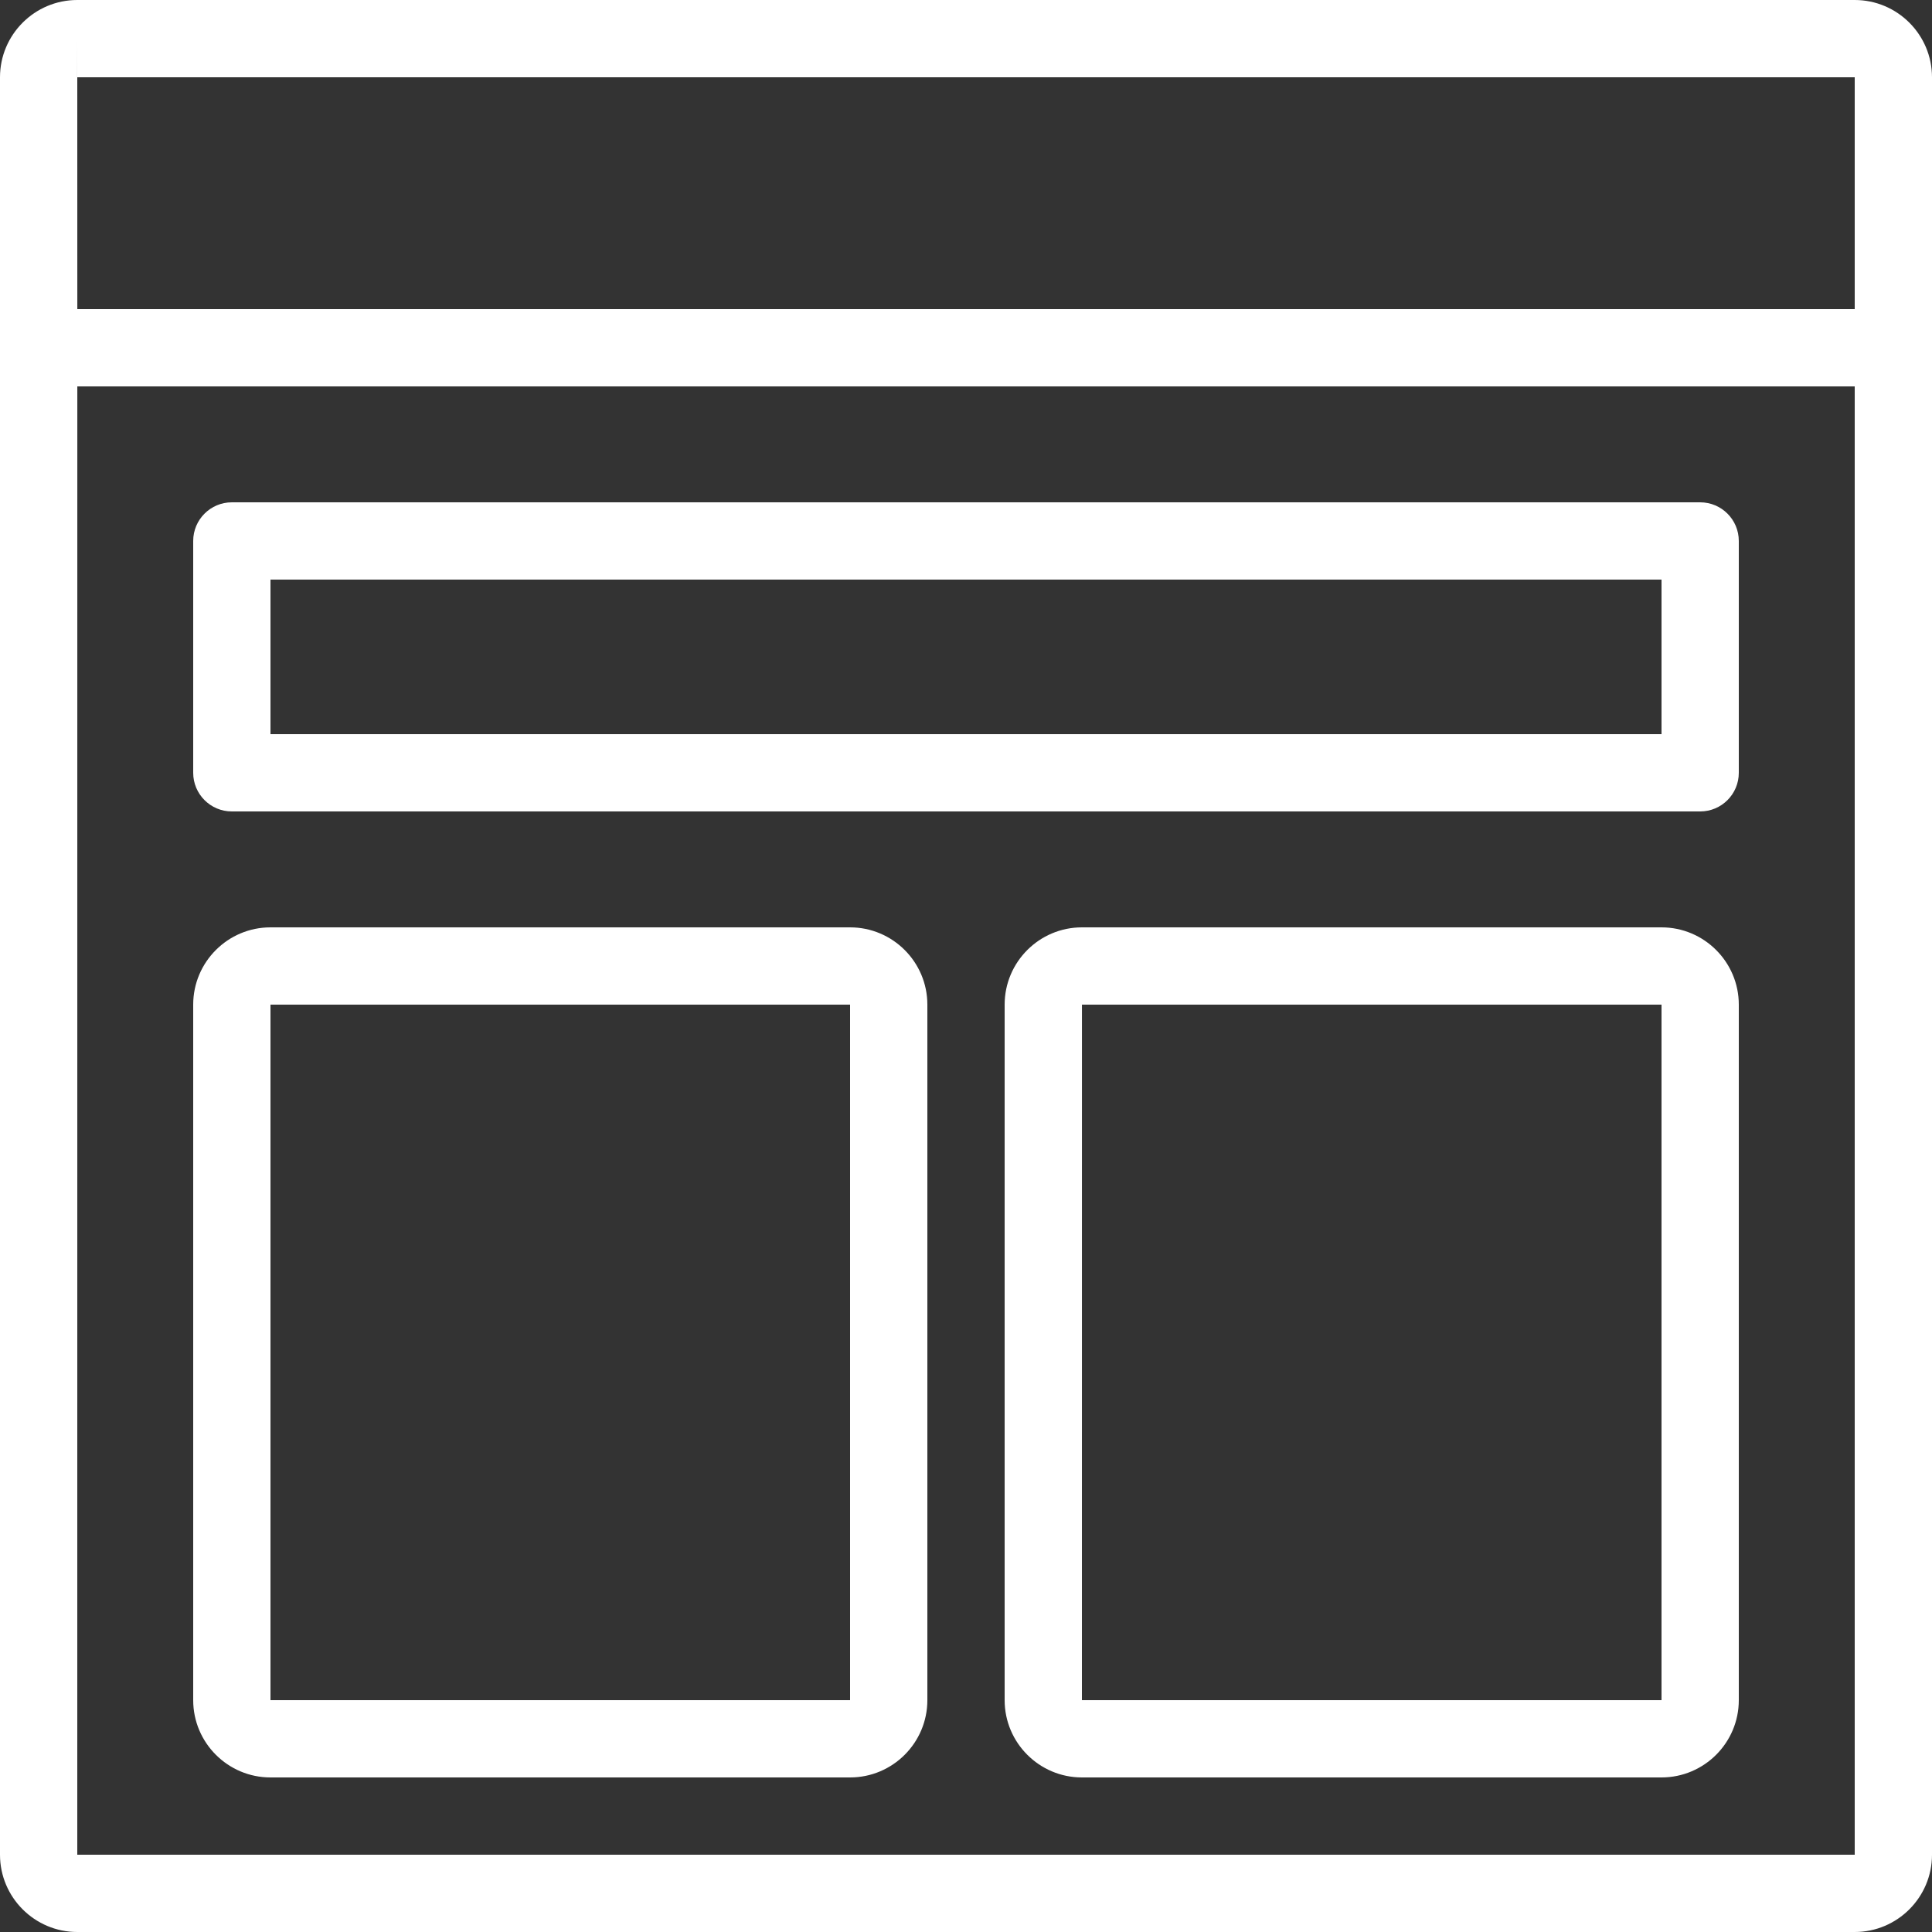
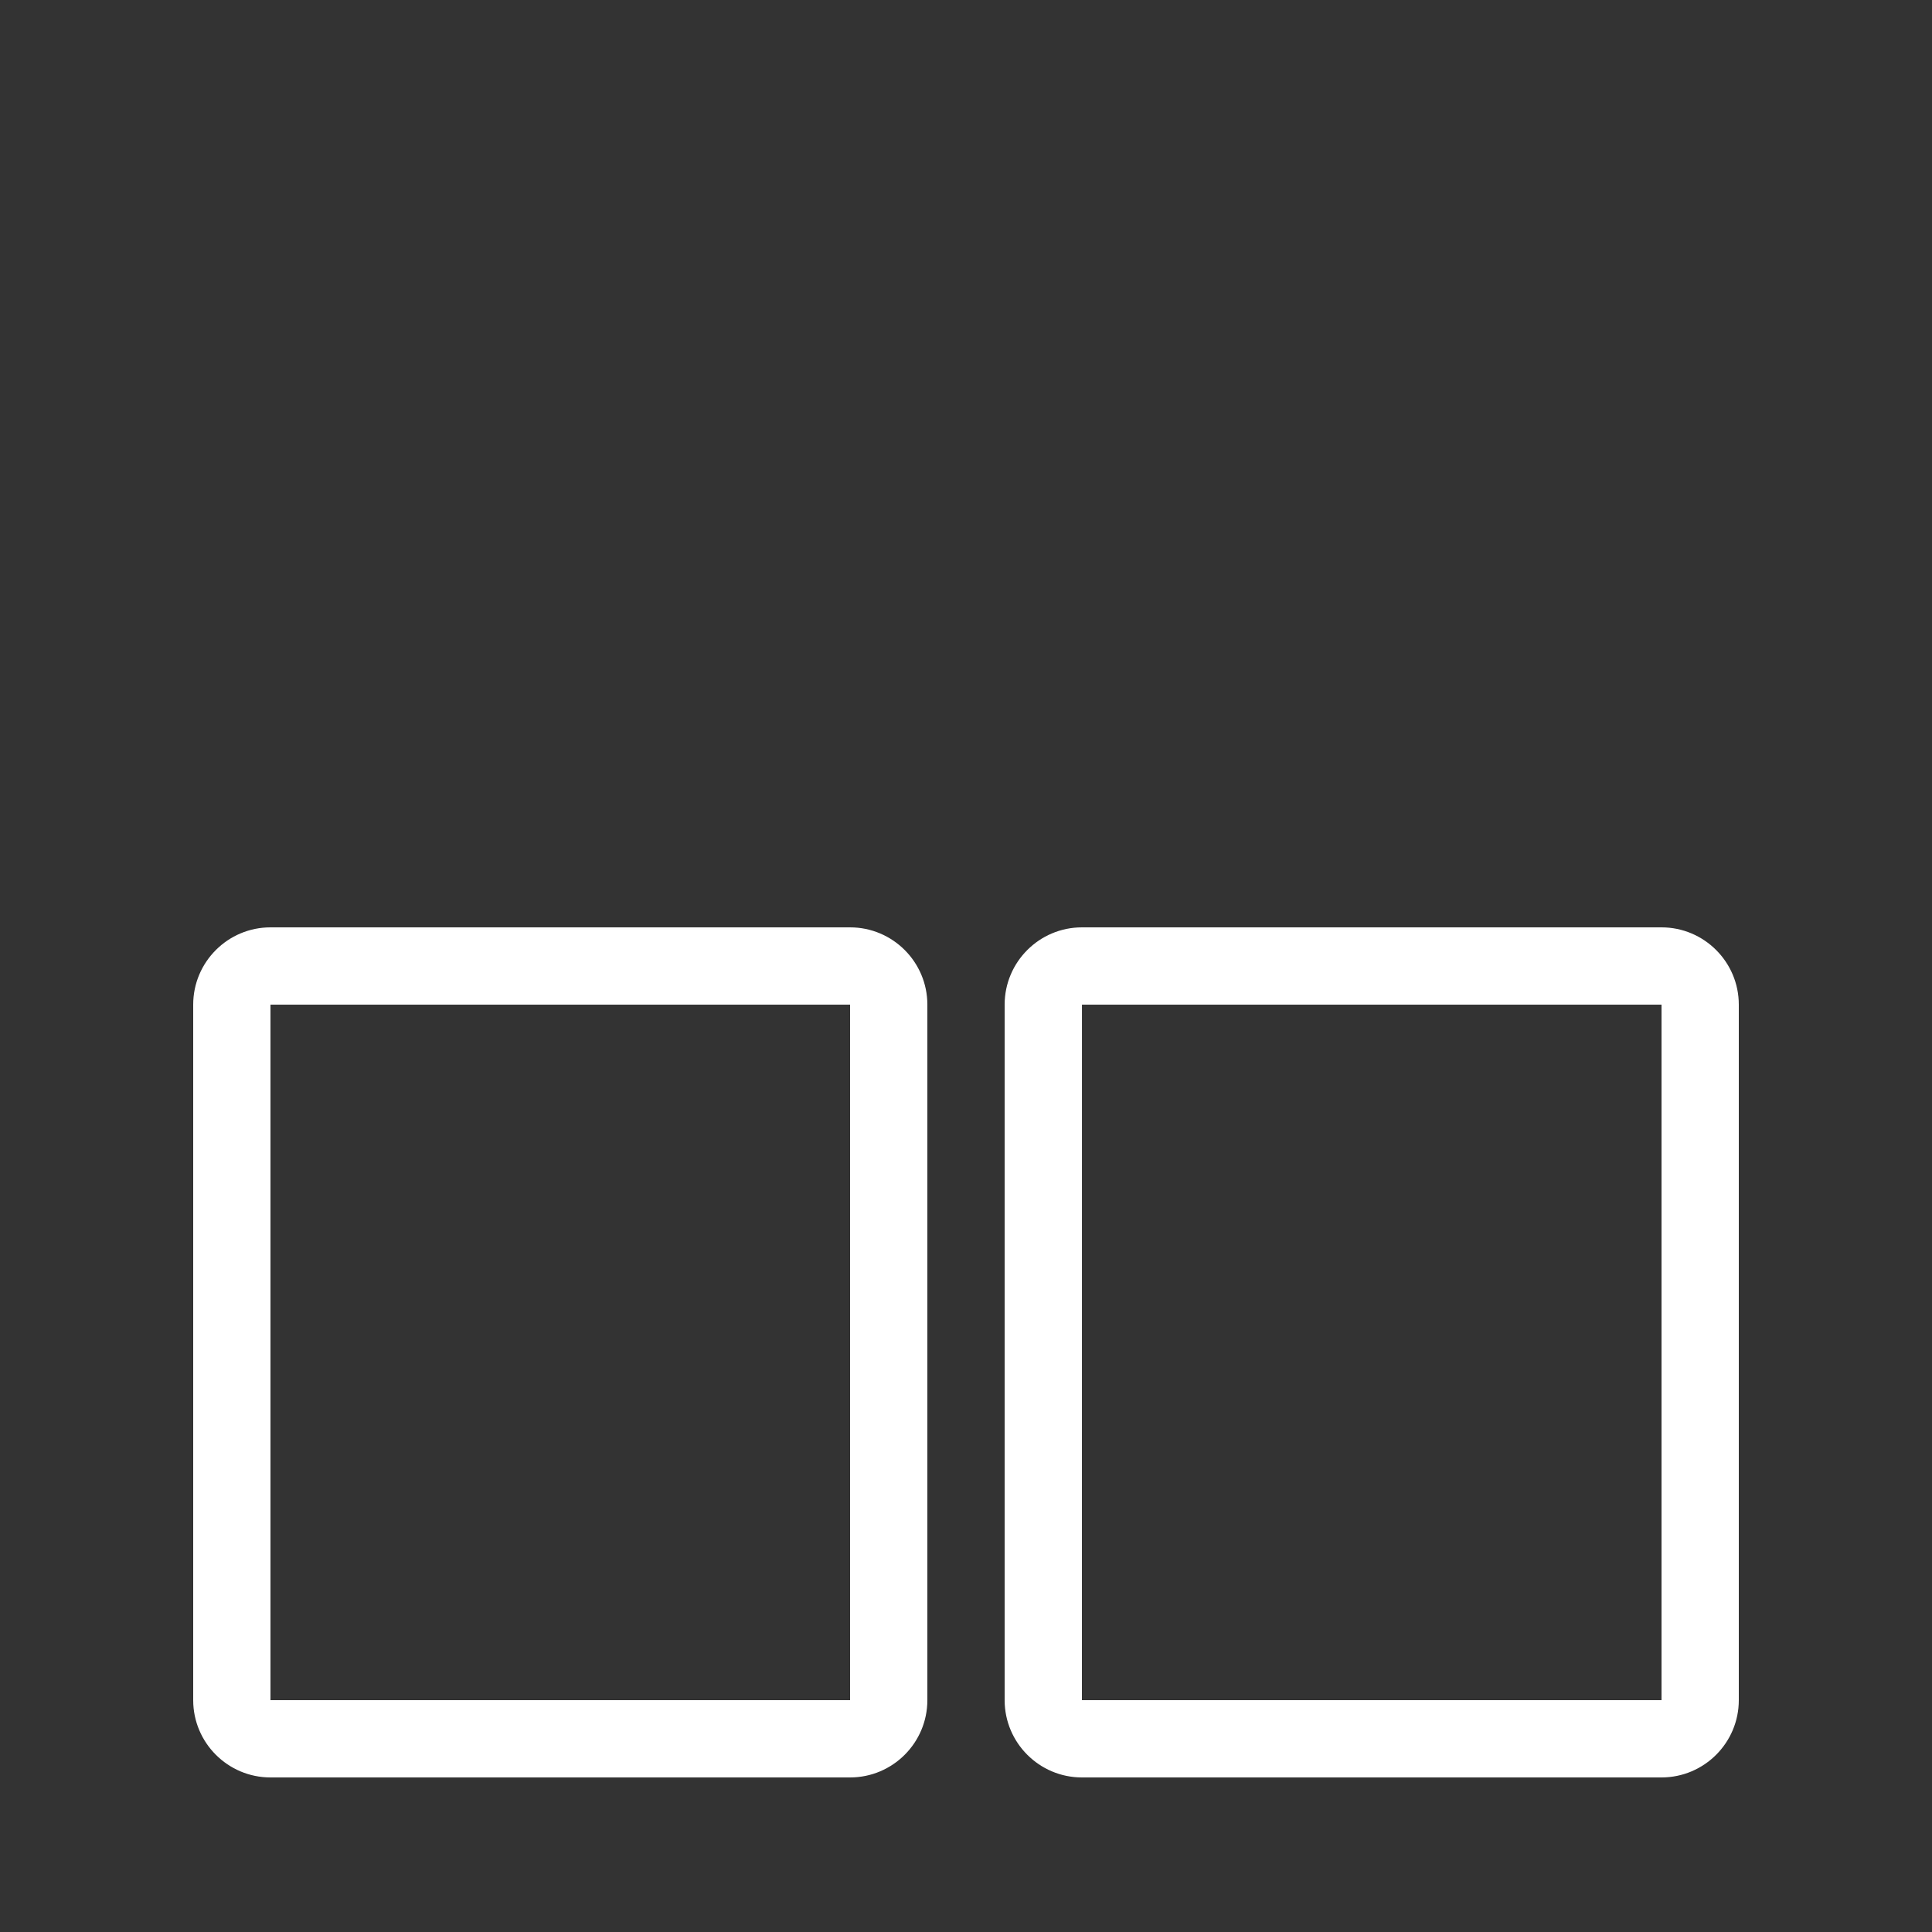
<svg xmlns="http://www.w3.org/2000/svg" fill="#ffffff" version="1.0" id="Layer_1" x="0px" y="0px" width="50px" height="50px" viewBox="0 0 50 50" style="enable-background:new 0 0 50 50;" xml:space="preserve">
  <rect x="0" y="0" width="50" height="50" fill="#333333" stroke="none" />
  <g>
-     <path d="M48,0H2C0.897,0,0,0.897,0,2v46c0,1.103,0.897,2,2,2h46c1.103,0,2-0.897,2-2V2C50,0.897,49.103,0,48,0z M48,48H2l0.001-38   H48V48z M48,8H2.001L2,2c0,0,0,0-0.001,0L2,1v1h46V8z" />
    <path d="M43,24H28c-1.103,0-2,0.897-2,2v18c0,1.103,0.897,2,2,2h15c1.103,0,2-0.897,2-2V26C45,24.897,44.103,24,43,24z M27.999,26   L28,25L27.999,26L27.999,26z M43,44H28l0.001-18H43V44z" />
-     <path d="M6,21h38c0.553,0,1-0.448,1-1v-6c0-0.552-0.447-1-1-1H6c-0.552,0-1,0.448-1,1v6C5,20.552,5.448,21,6,21z M7,15h36v4H7V15z" />
    <path d="M7,46h15c1.103,0,2-0.897,2-2V26c0-1.103-0.897-2-2-2H7c-1.103,0-2,0.897-2,2v18C5,45.103,5.897,46,7,46z M7,26h15v18H7V26   L7,26z" />
  </g>
</svg>